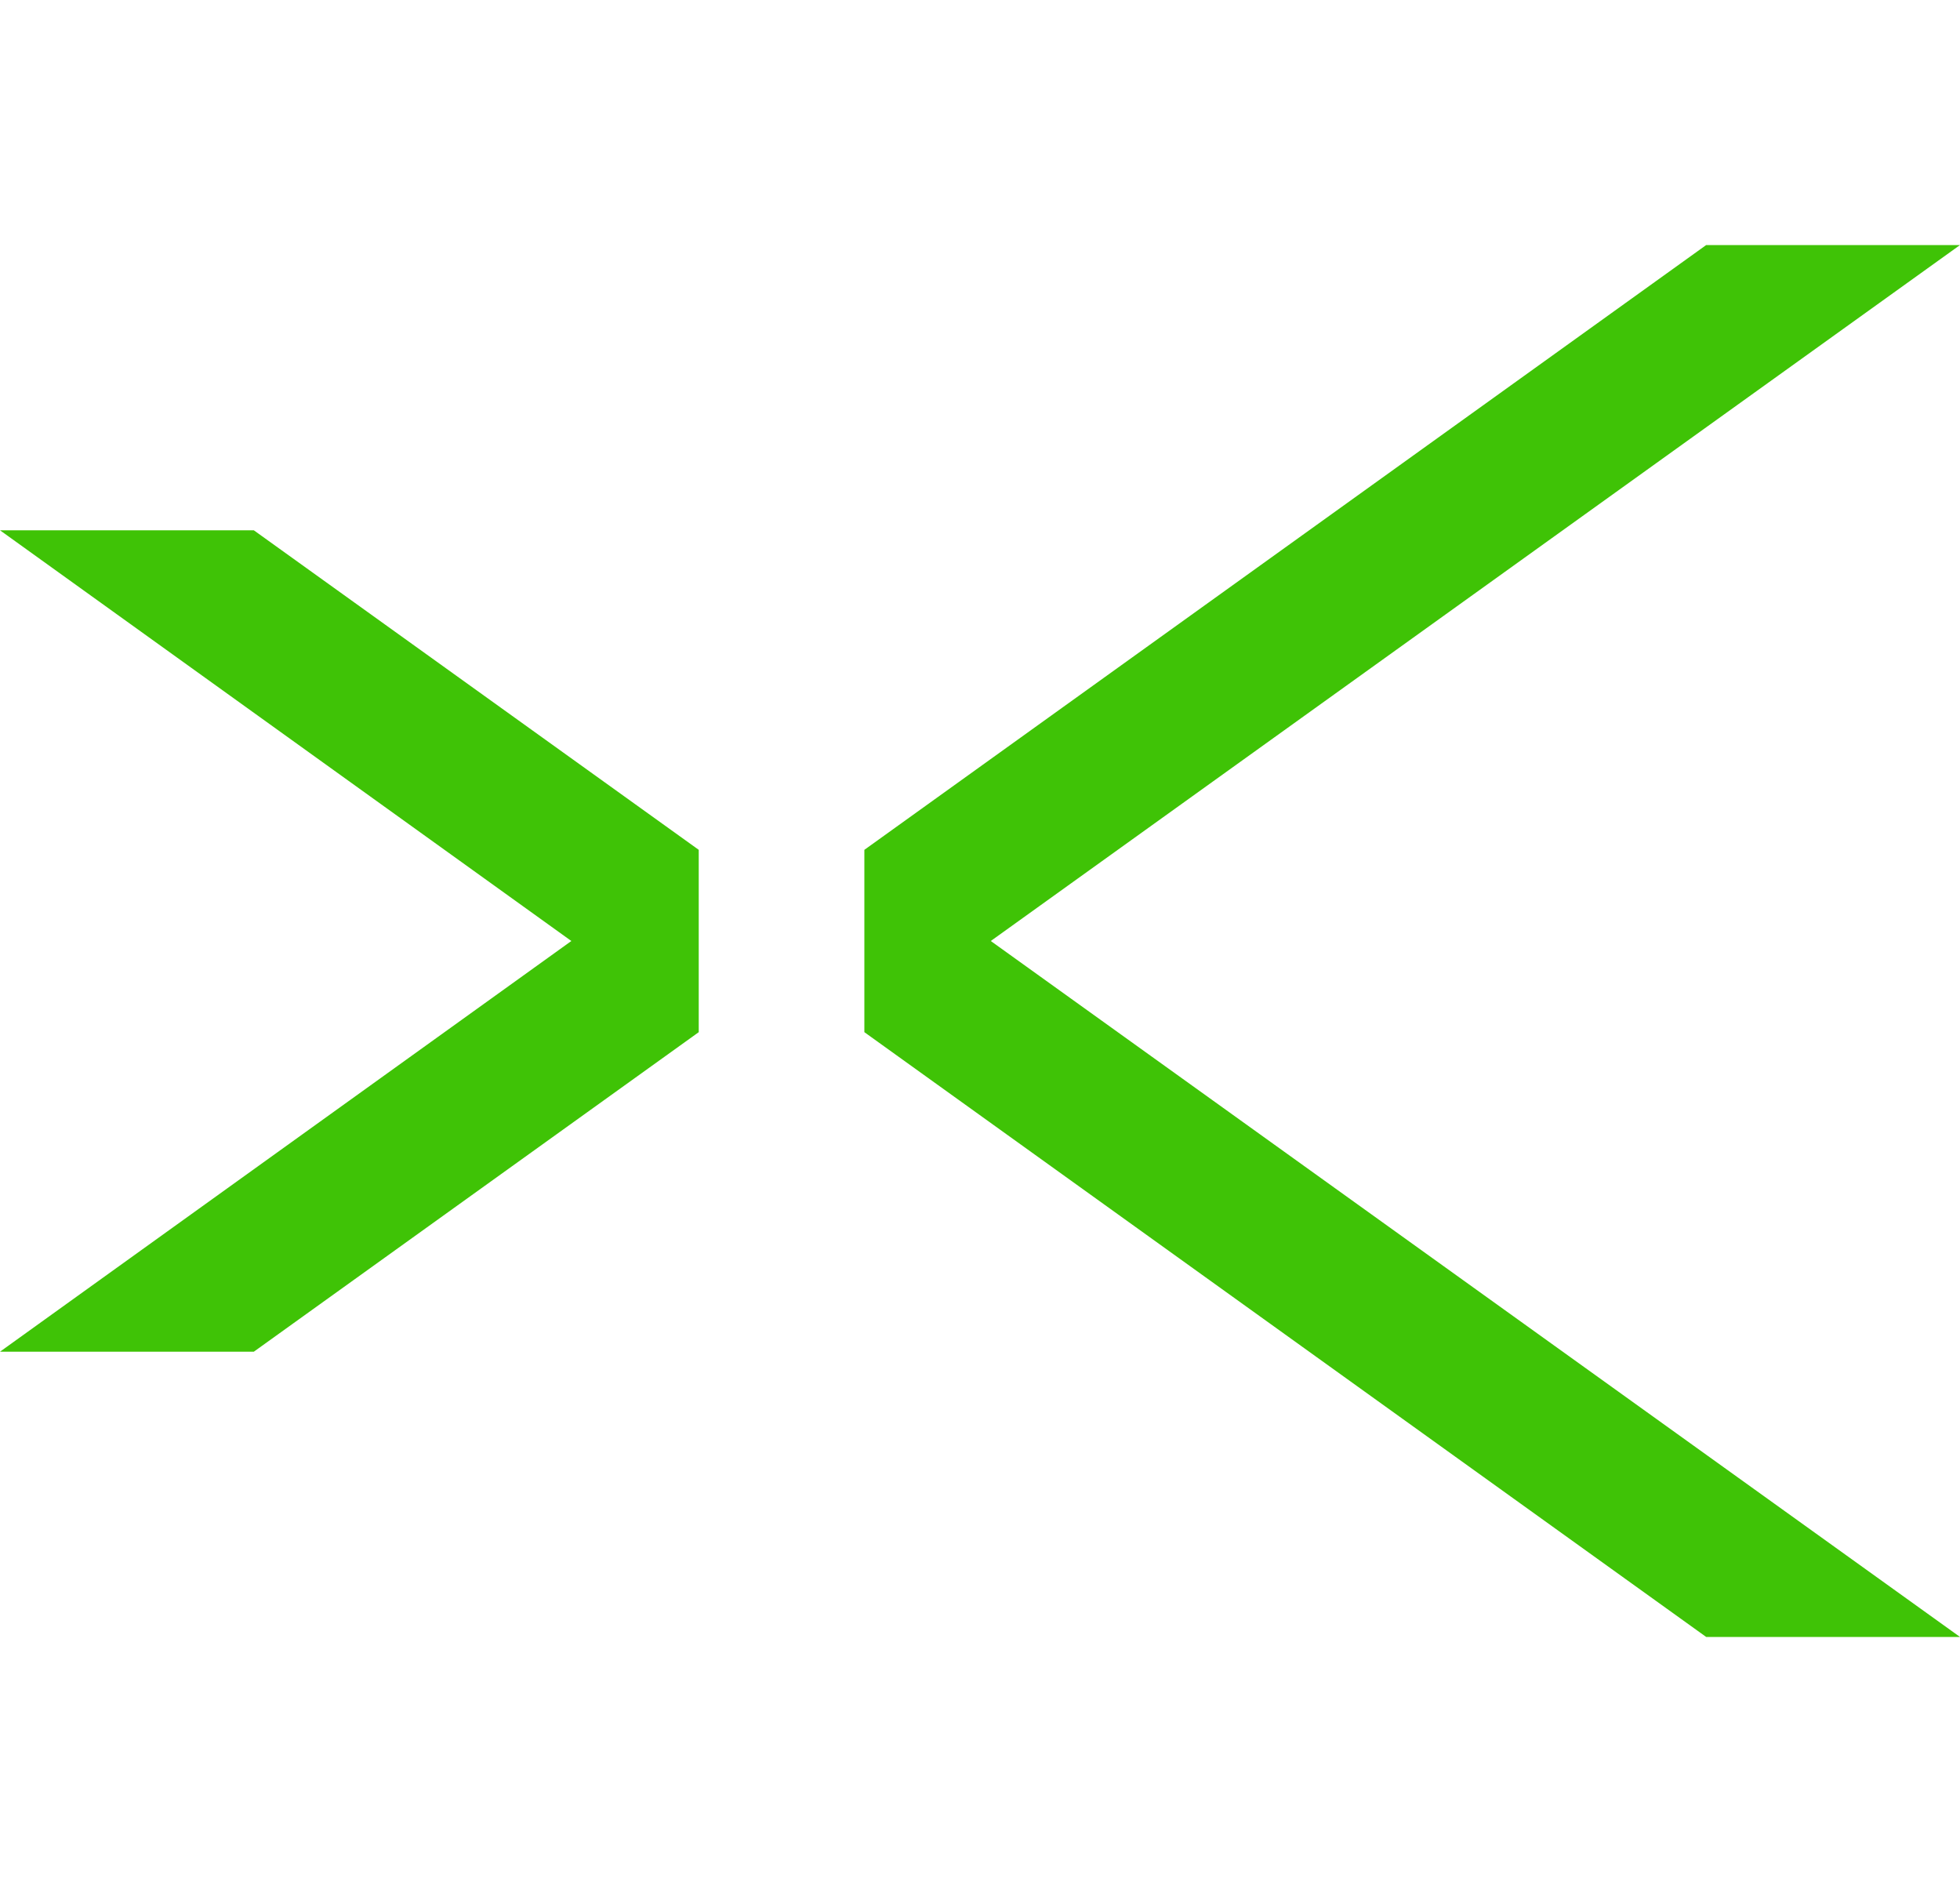
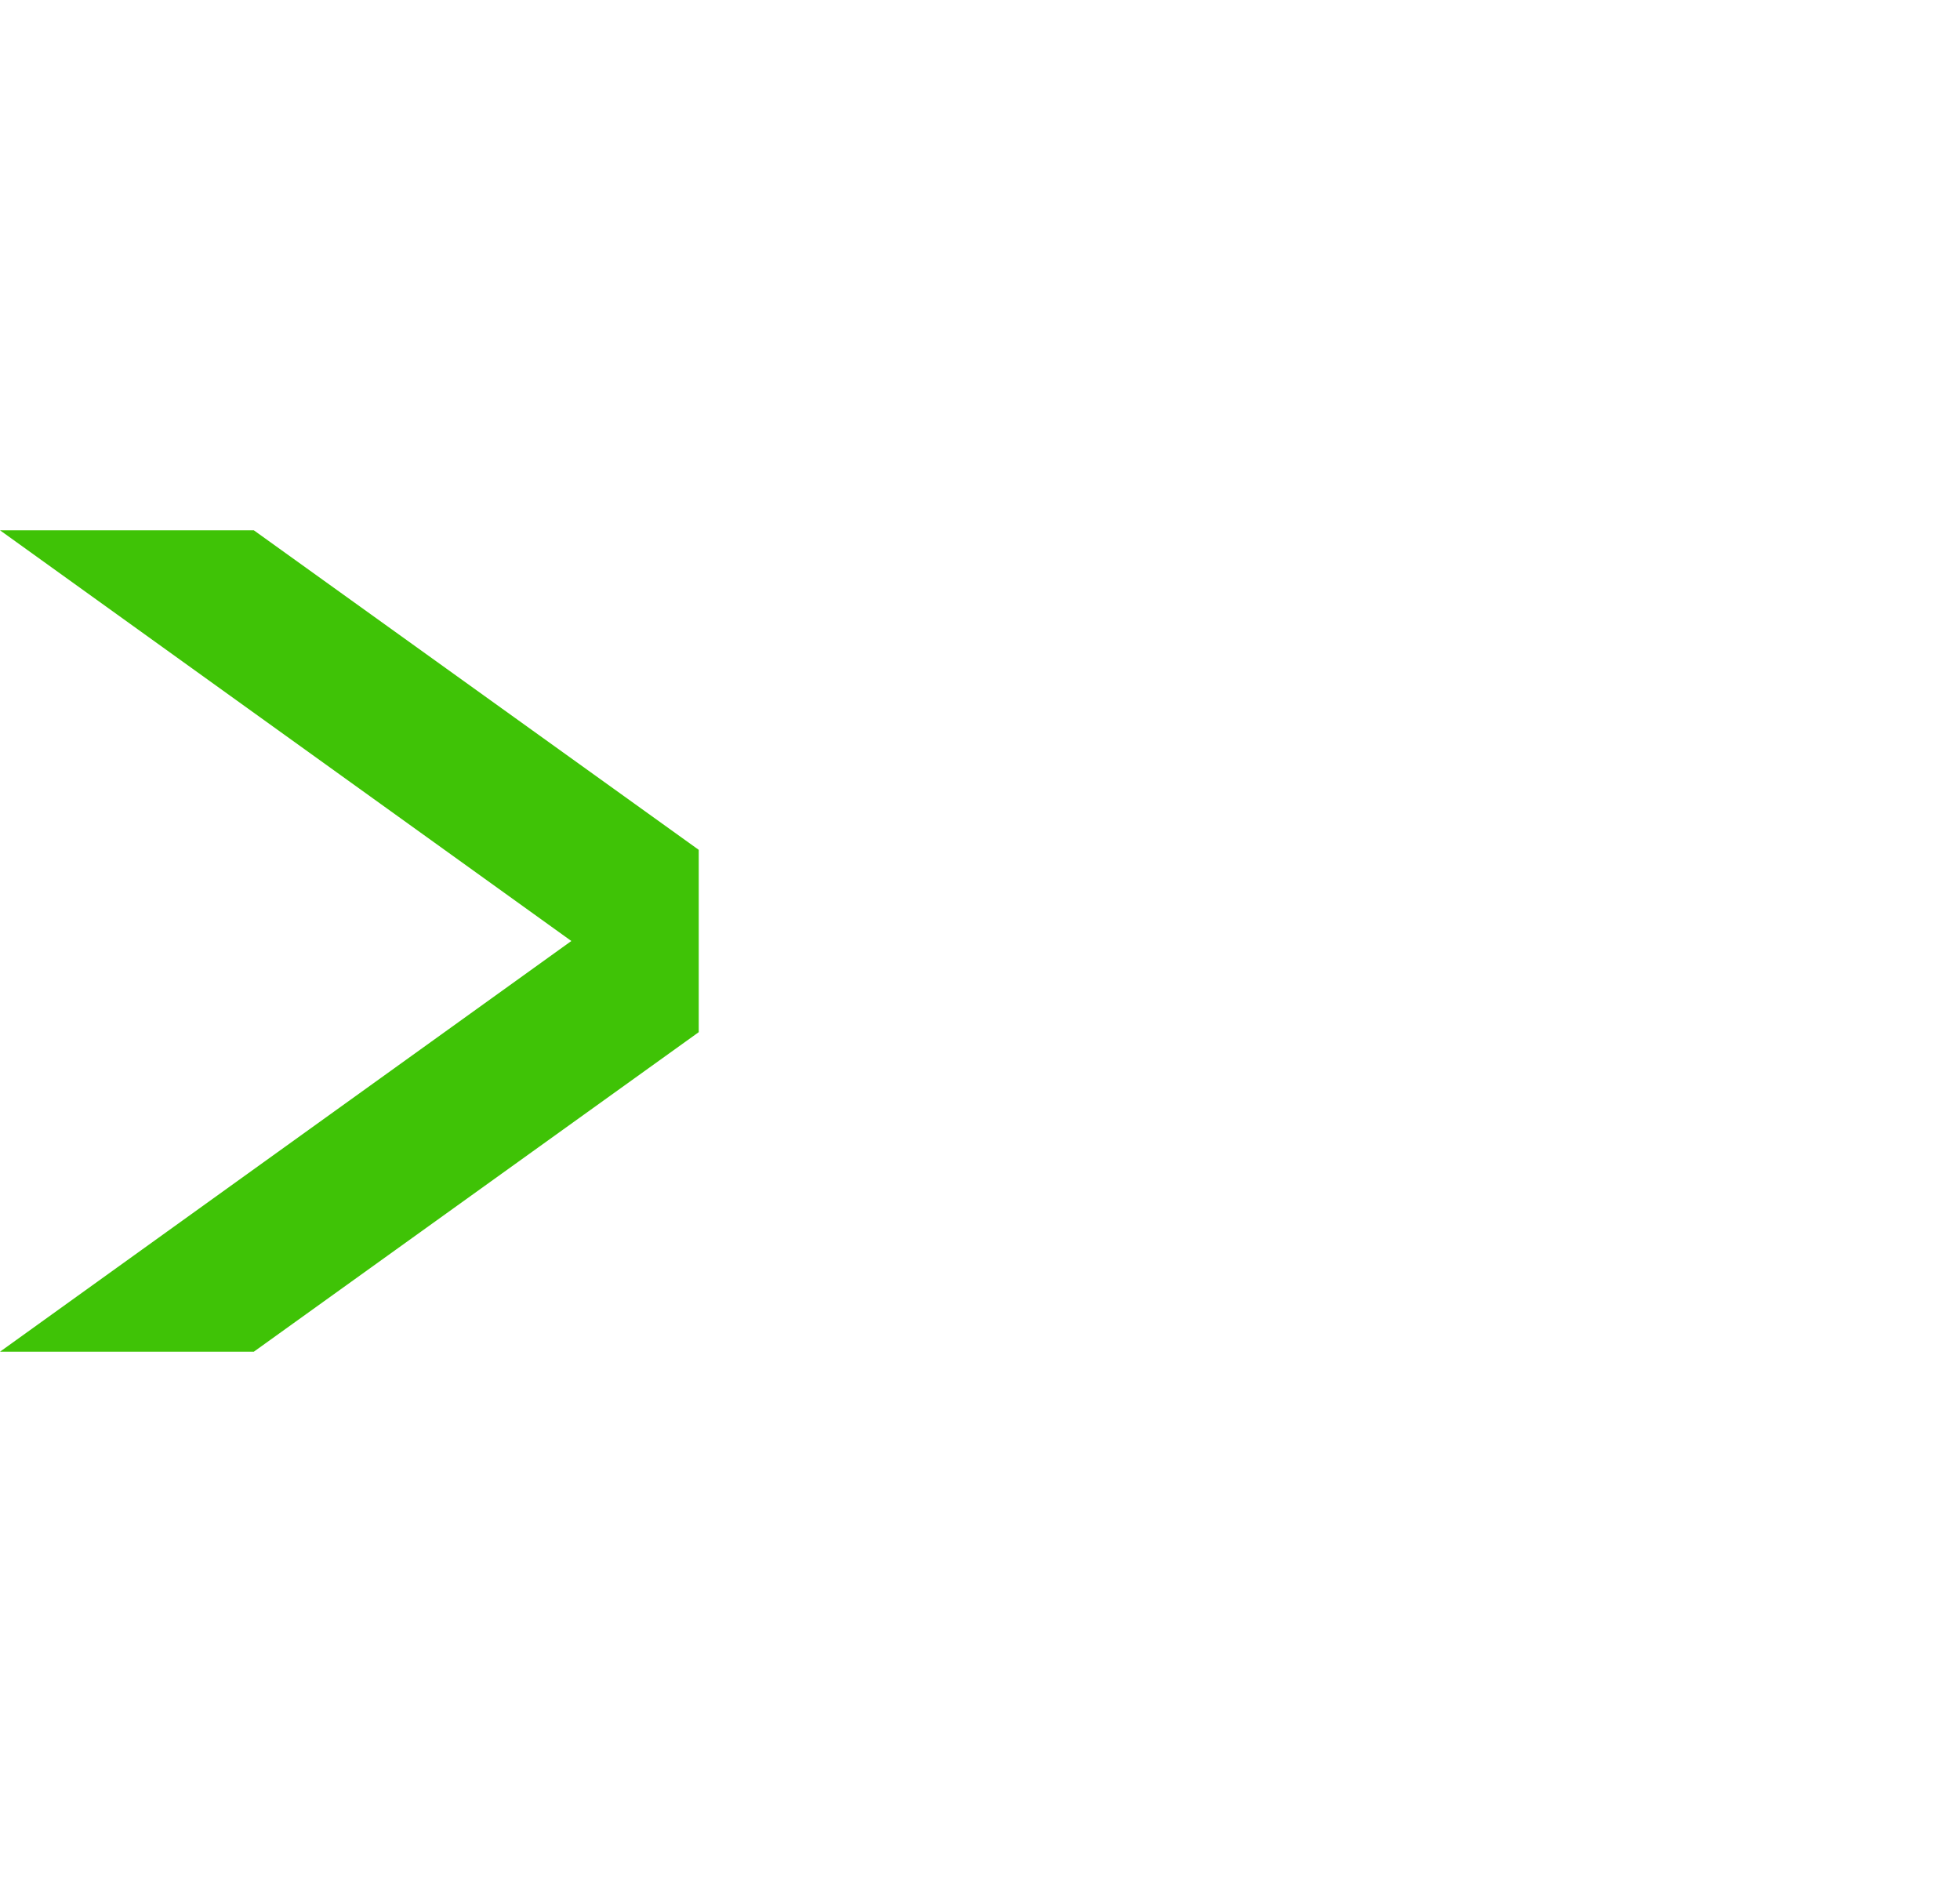
<svg xmlns="http://www.w3.org/2000/svg" version="1.1" id="Layer_1" x="0px" y="0px" viewBox="0 0 200 192" style="enable-background:new 0 0 200 192;" xml:space="preserve">
  <style type="text/css">
	.st0{fill:#3FC306;}
</style>
  <g>
-     <polygon class="st0" points="200,25 174.1,25 88.2,86.7 88.2,105.3 174.1,167 200,167 101.1,96  " />
    <polygon class="st0" points="25.9,54.1 0,54.1 58.3,96 0,137.9 25.9,137.9 71.3,105.3 71.3,86.7  " />
  </g>
</svg>